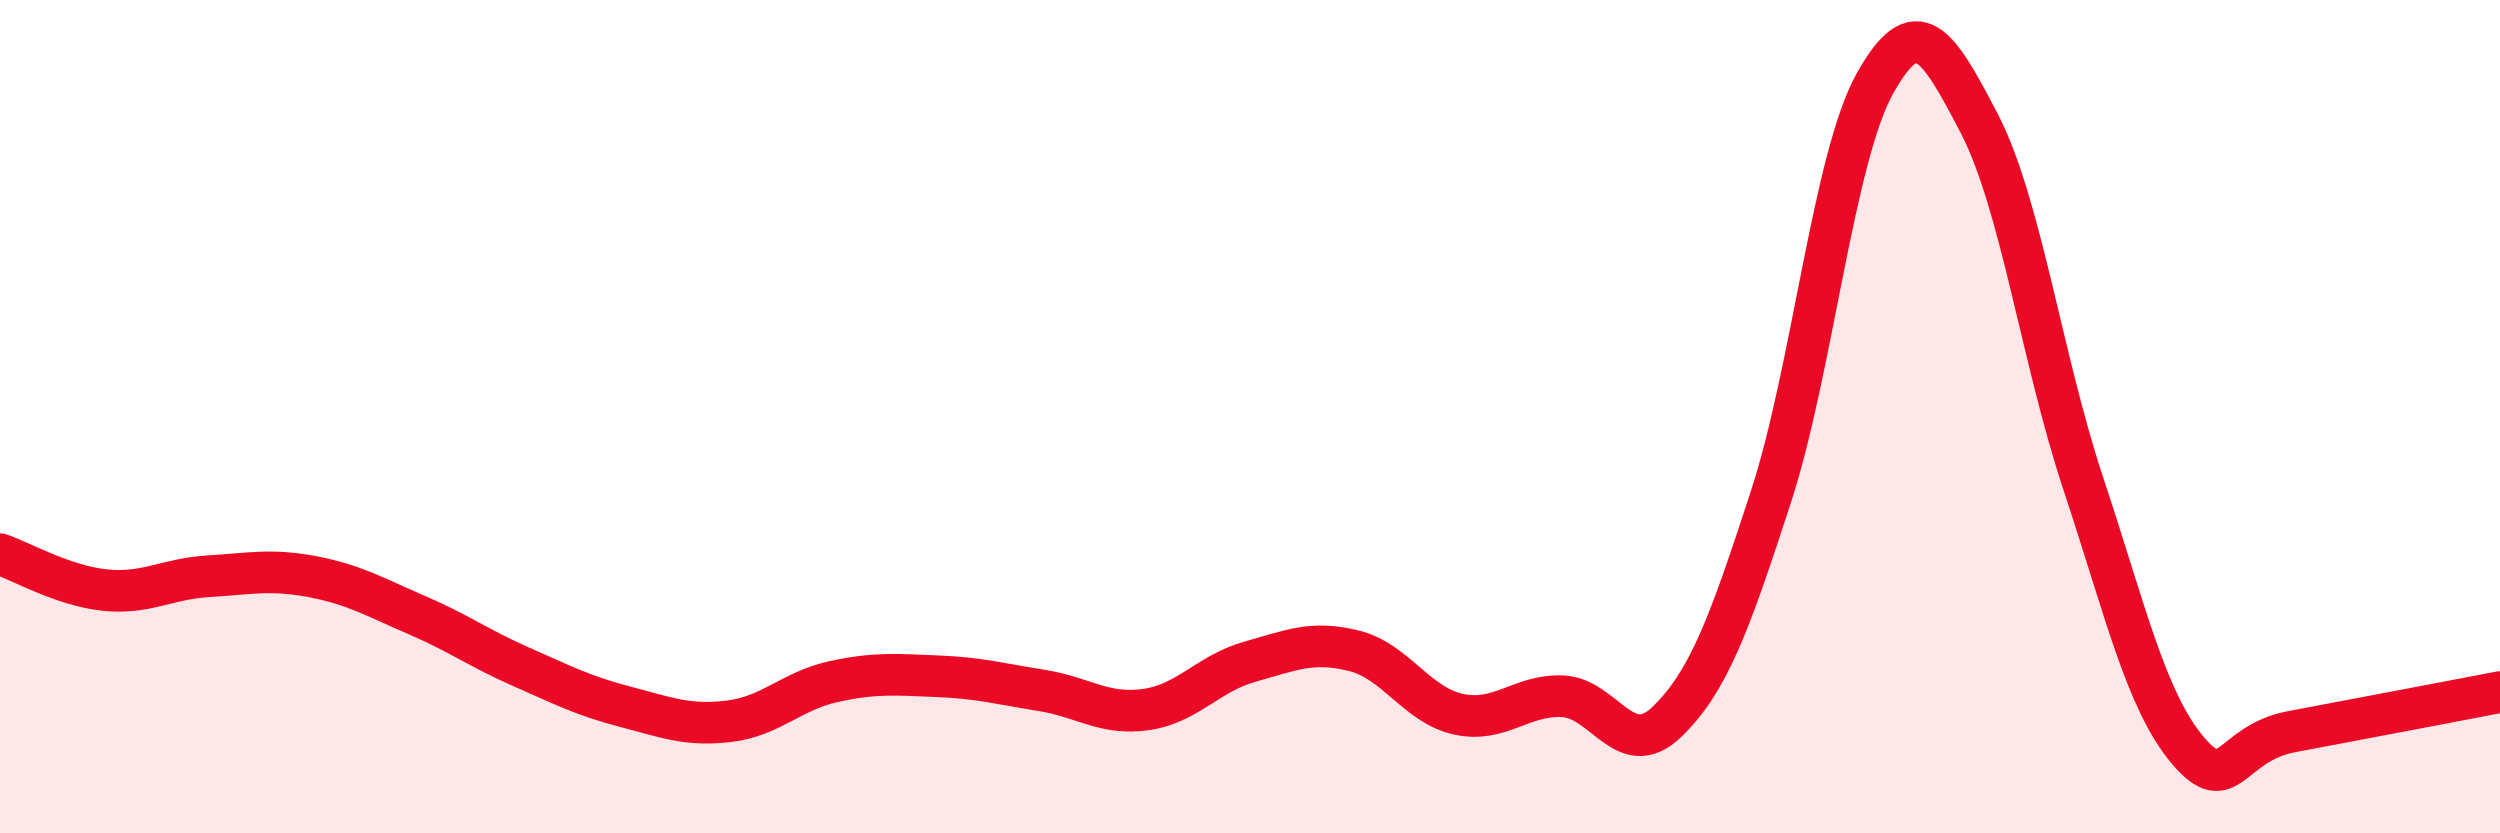
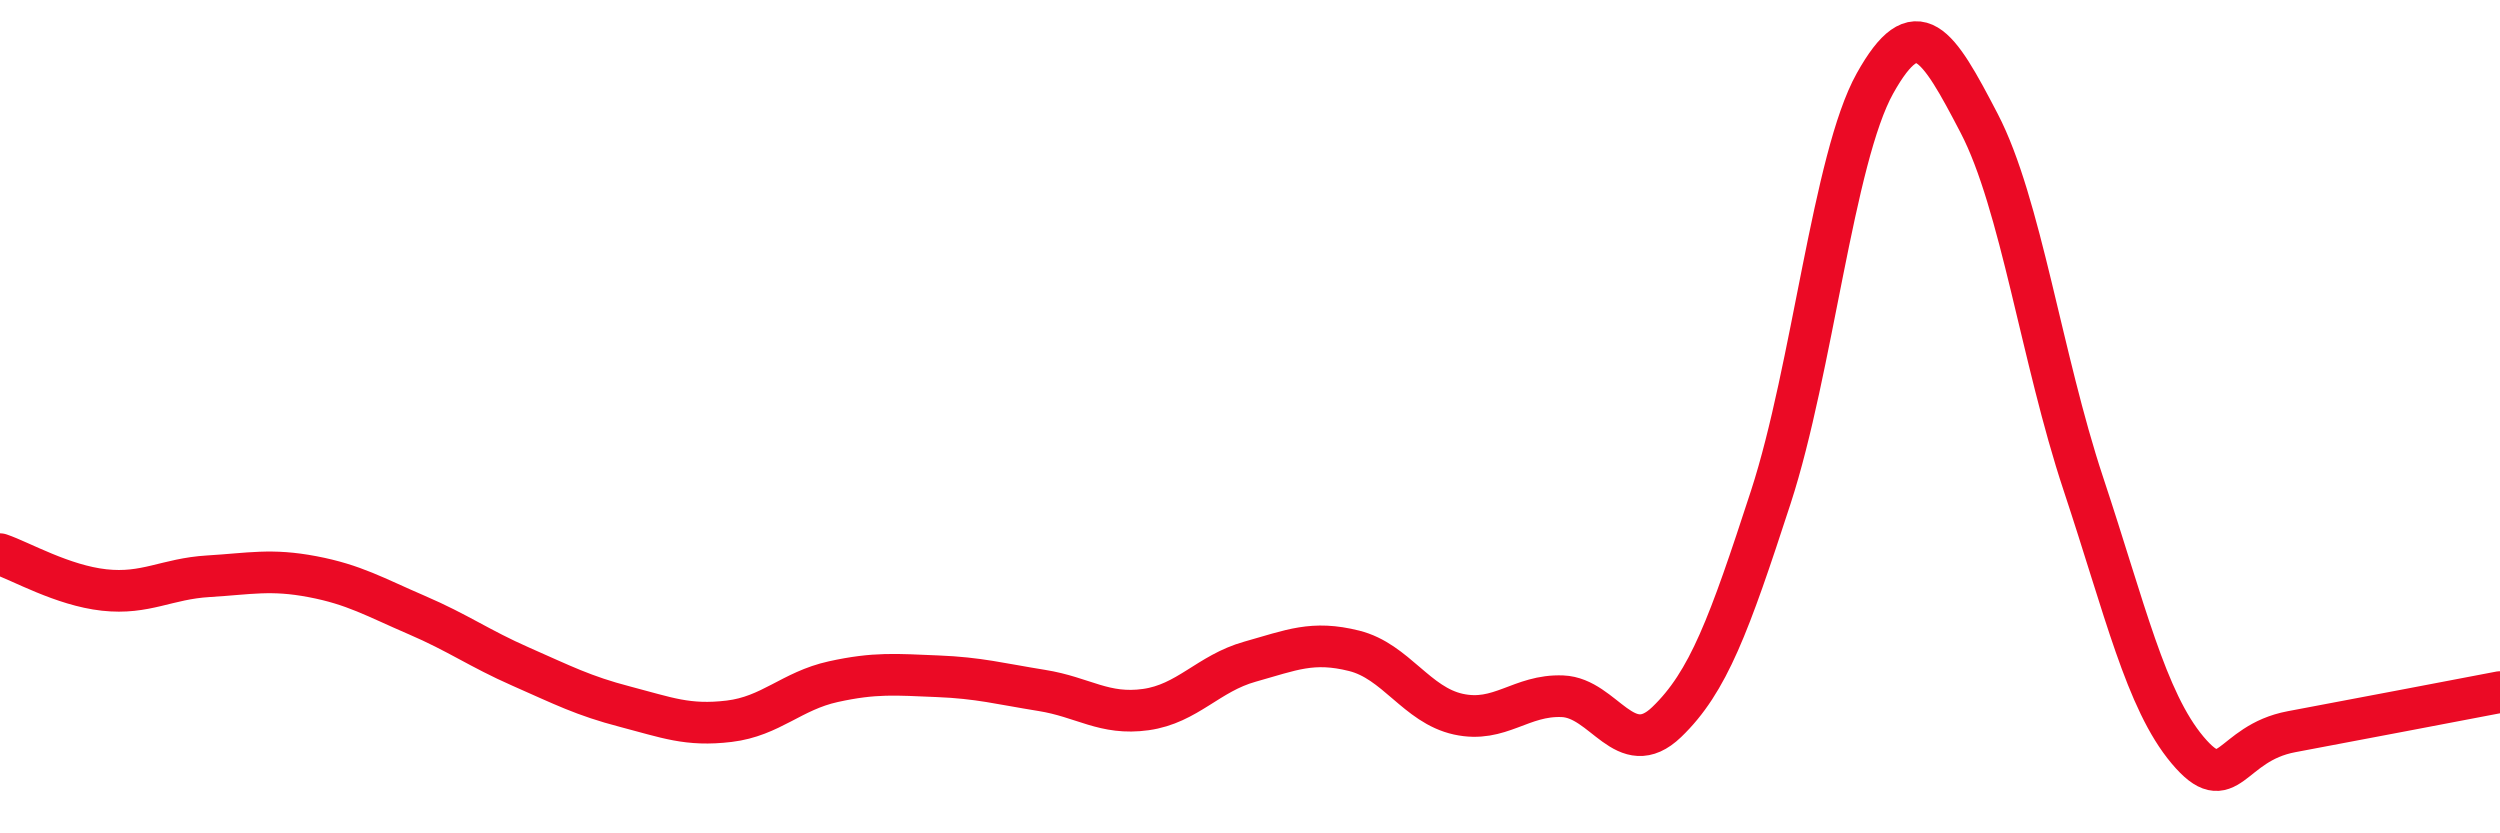
<svg xmlns="http://www.w3.org/2000/svg" width="60" height="20" viewBox="0 0 60 20">
-   <path d="M 0,13.3 C 0.5,13.47 1.5,14.05 2.5,14.16 C 3.5,14.27 4,13.89 5,13.83 C 6,13.77 6.5,13.65 7.5,13.84 C 8.5,14.03 9,14.33 10,14.76 C 11,15.19 11.5,15.56 12.5,16 C 13.5,16.44 14,16.7 15,16.96 C 16,17.22 16.5,17.43 17.5,17.31 C 18.5,17.19 19,16.58 20,16.36 C 21,16.14 21.5,16.19 22.5,16.23 C 23.5,16.27 24,16.41 25,16.57 C 26,16.73 26.5,17.17 27.5,17.03 C 28.5,16.89 29,16.16 30,15.88 C 31,15.6 31.5,15.37 32.5,15.62 C 33.5,15.87 34,16.92 35,17.14 C 36,17.36 36.5,16.67 37.5,16.71 C 38.5,16.75 39,18.29 40,17.33 C 41,16.37 41.5,15 42.5,11.93 C 43.5,8.86 44,3.79 45,2 C 46,0.21 46.5,1.04 47.5,2.96 C 48.5,4.88 49,8.6 50,11.61 C 51,14.62 51.5,16.81 52.5,18 C 53.5,19.19 53.5,17.84 55,17.56 C 56.5,17.28 59,16.8 60,16.61L60 20L0 20Z" fill="#EB0A25" opacity="0.1" stroke-linecap="round" stroke-linejoin="round" />
  <path d="M 0,13.3 C 0.5,13.47 1.5,14.05 2.5,14.16 C 3.5,14.27 4,13.89 5,13.83 C 6,13.77 6.5,13.65 7.5,13.84 C 8.5,14.03 9,14.33 10,14.76 C 11,15.19 11.5,15.56 12.5,16 C 13.5,16.44 14,16.7 15,16.96 C 16,17.22 16.5,17.43 17.5,17.31 C 18.5,17.19 19,16.58 20,16.36 C 21,16.14 21.5,16.19 22.5,16.23 C 23.5,16.27 24,16.41 25,16.57 C 26,16.73 26.5,17.17 27.5,17.03 C 28.5,16.89 29,16.16 30,15.88 C 31,15.6 31.5,15.37 32.5,15.62 C 33.5,15.87 34,16.92 35,17.14 C 36,17.36 36.5,16.67 37.5,16.71 C 38.5,16.75 39,18.29 40,17.33 C 41,16.37 41.5,15 42.5,11.93 C 43.5,8.86 44,3.79 45,2 C 46,0.21 46.5,1.04 47.5,2.96 C 48.5,4.88 49,8.6 50,11.61 C 51,14.62 51.5,16.81 52.5,18 C 53.5,19.19 53.5,17.84 55,17.56 C 56.5,17.28 59,16.8 60,16.61" stroke="#EB0A25" stroke-width="1" fill="none" stroke-linecap="round" stroke-linejoin="round" />
</svg>